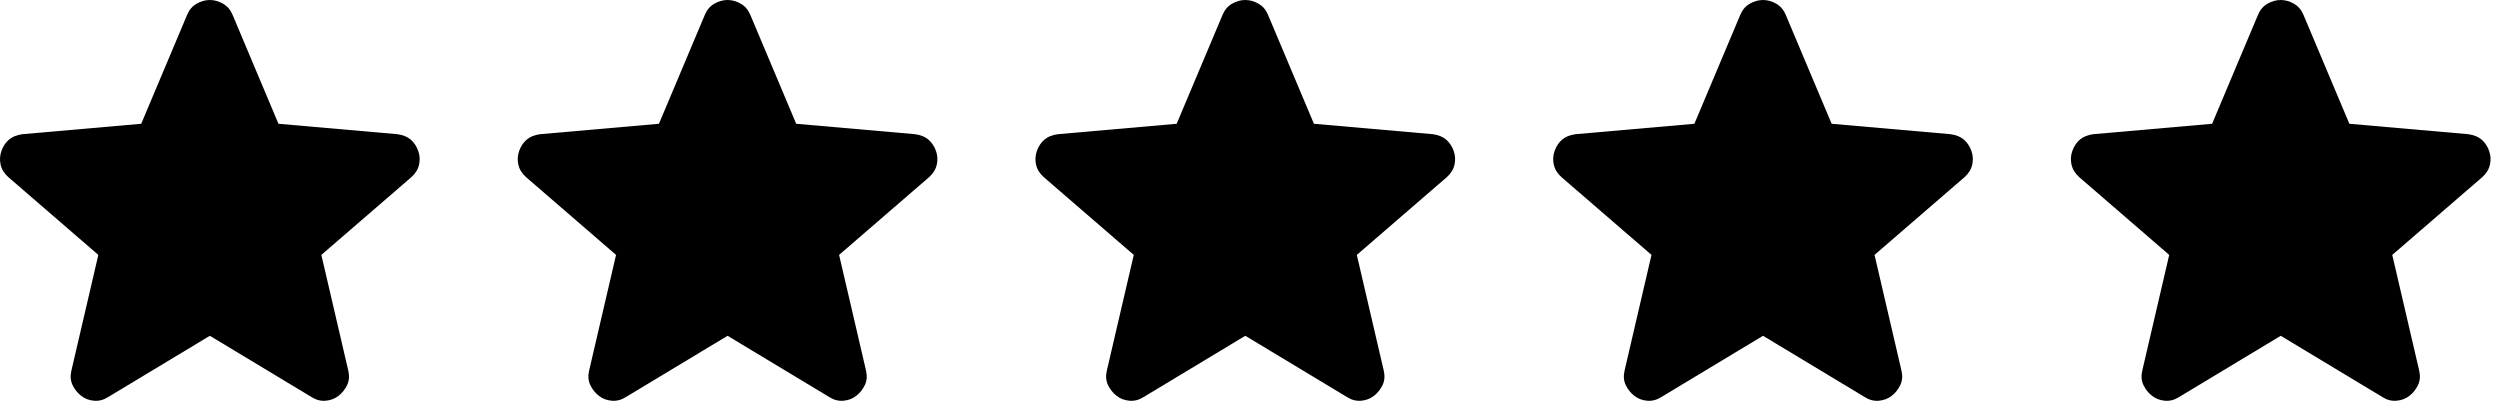
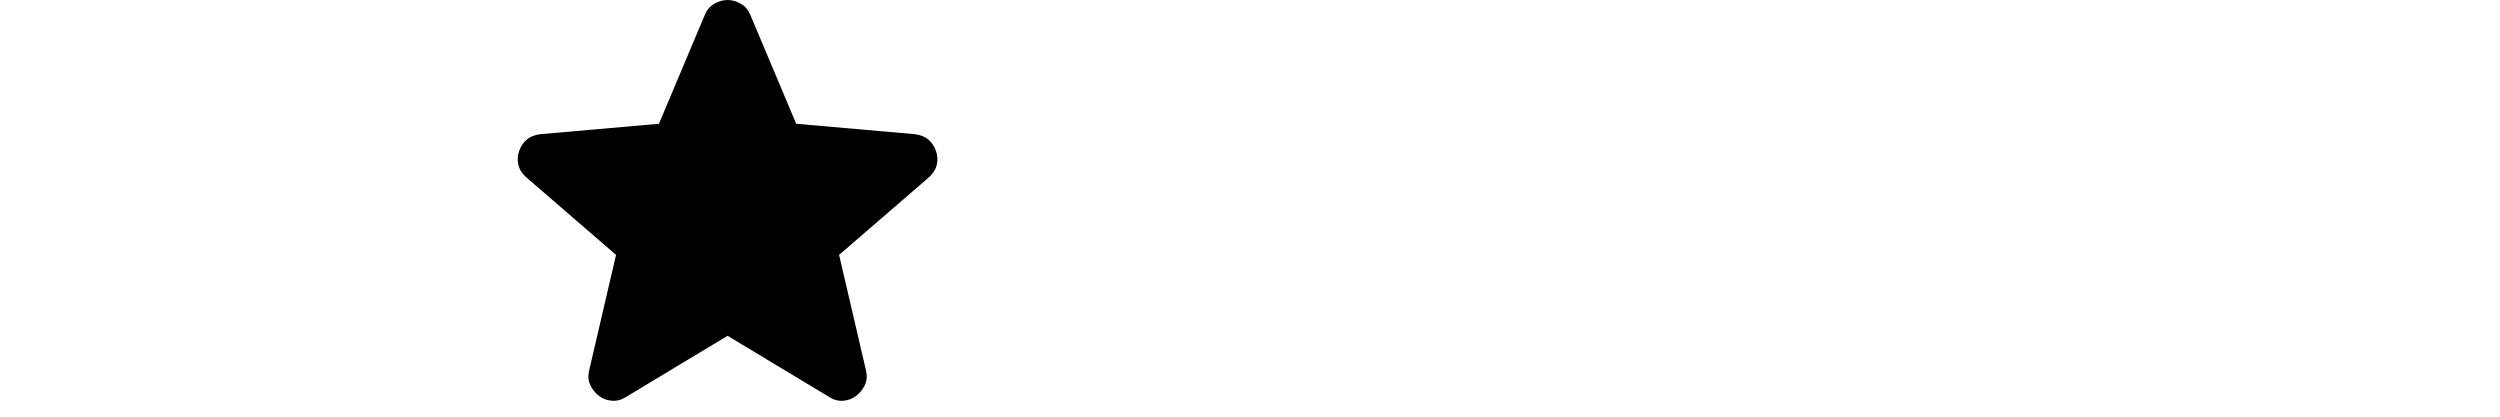
<svg xmlns="http://www.w3.org/2000/svg" fill="none" viewBox="0 0 102 17" height="17" width="102">
-   <path fill="black" d="M8.562 13.7L4.412 16.2C4.228 16.317 4.037 16.367 3.837 16.35C3.637 16.333 3.462 16.267 3.312 16.15C3.162 16.033 3.045 15.887 2.962 15.713C2.878 15.537 2.862 15.342 2.912 15.125L4.012 10.4L0.337 7.225C0.17 7.075 0.066 6.904 0.024 6.713C-0.018 6.521 -0.005 6.333 0.062 6.15C0.128 5.967 0.228 5.817 0.362 5.7C0.495 5.583 0.678 5.508 0.912 5.475L5.762 5.05L7.637 0.6C7.72 0.4 7.849 0.25 8.024 0.15C8.199 0.05 8.378 0 8.562 0C8.745 0 8.924 0.05 9.099 0.15C9.274 0.25 9.403 0.4 9.487 0.6L11.361 5.05L16.212 5.475C16.445 5.508 16.628 5.583 16.762 5.7C16.895 5.817 16.995 5.967 17.061 6.15C17.128 6.333 17.141 6.521 17.099 6.713C17.057 6.904 16.953 7.075 16.787 7.225L13.111 10.4L14.211 15.125C14.261 15.342 14.245 15.537 14.162 15.713C14.078 15.887 13.961 16.033 13.812 16.15C13.662 16.267 13.486 16.333 13.287 16.35C13.086 16.367 12.895 16.317 12.711 16.2L8.562 13.7Z" />
  <path fill="black" d="M29.685 13.7L25.535 16.2C25.351 16.317 25.16 16.367 24.96 16.35C24.76 16.333 24.585 16.267 24.435 16.15C24.285 16.033 24.168 15.887 24.085 15.713C24.001 15.537 23.985 15.342 24.035 15.125L25.135 10.4L21.46 7.225C21.293 7.075 21.189 6.904 21.147 6.713C21.105 6.521 21.118 6.333 21.185 6.15C21.251 5.967 21.351 5.817 21.485 5.7C21.618 5.583 21.801 5.508 22.035 5.475L26.885 5.05L28.76 0.6C28.843 0.4 28.972 0.25 29.147 0.15C29.322 0.05 29.501 0 29.685 0C29.868 0 30.047 0.05 30.222 0.15C30.397 0.25 30.526 0.4 30.61 0.6L32.485 5.05L37.335 5.475C37.568 5.508 37.751 5.583 37.885 5.7C38.018 5.817 38.118 5.967 38.185 6.15C38.251 6.333 38.264 6.521 38.222 6.713C38.18 6.904 38.076 7.075 37.91 7.225L34.235 10.4L35.335 15.125C35.385 15.342 35.368 15.537 35.285 15.713C35.201 15.887 35.085 16.033 34.935 16.15C34.785 16.267 34.61 16.333 34.41 16.35C34.21 16.367 34.018 16.317 33.835 16.2L29.685 13.7Z" />
-   <path fill="black" d="M50.808 13.7L46.658 16.2C46.474 16.317 46.283 16.367 46.083 16.35C45.883 16.333 45.708 16.267 45.558 16.15C45.408 16.033 45.291 15.887 45.208 15.713C45.124 15.537 45.108 15.342 45.158 15.125L46.258 10.4L42.583 7.225C42.416 7.075 42.312 6.904 42.27 6.713C42.228 6.521 42.241 6.333 42.308 6.15C42.374 5.967 42.474 5.817 42.608 5.7C42.741 5.583 42.924 5.508 43.158 5.475L48.008 5.05L49.883 0.6C49.966 0.4 50.095 0.25 50.27 0.15C50.445 0.05 50.624 0 50.808 0C50.991 0 51.17 0.05 51.345 0.15C51.52 0.25 51.649 0.4 51.733 0.6L53.608 5.05L58.458 5.475C58.691 5.508 58.874 5.583 59.008 5.7C59.141 5.817 59.241 5.967 59.308 6.15C59.374 6.333 59.387 6.521 59.345 6.713C59.303 6.904 59.199 7.075 59.033 7.225L55.358 10.4L56.458 15.125C56.508 15.342 56.491 15.537 56.408 15.713C56.324 15.887 56.208 16.033 56.058 16.15C55.908 16.267 55.733 16.333 55.533 16.35C55.333 16.367 55.141 16.317 54.958 16.2L50.808 13.7Z" />
-   <path fill="black" d="M71.931 13.7L67.781 16.2C67.597 16.317 67.406 16.367 67.206 16.35C67.006 16.333 66.831 16.267 66.681 16.15C66.531 16.033 66.414 15.887 66.331 15.713C66.247 15.537 66.231 15.342 66.281 15.125L67.381 10.4L63.706 7.225C63.539 7.075 63.435 6.904 63.393 6.713C63.352 6.521 63.364 6.333 63.431 6.15C63.497 5.967 63.597 5.817 63.731 5.7C63.864 5.583 64.047 5.508 64.281 5.475L69.131 5.05L71.006 0.6C71.089 0.4 71.218 0.25 71.393 0.15C71.568 0.05 71.747 0 71.931 0C72.114 0 72.293 0.05 72.468 0.15C72.643 0.25 72.772 0.4 72.856 0.6L74.731 5.05L79.581 5.475C79.814 5.508 79.997 5.583 80.131 5.7C80.264 5.817 80.364 5.967 80.431 6.15C80.497 6.333 80.51 6.521 80.468 6.713C80.427 6.904 80.322 7.075 80.156 7.225L76.481 10.4L77.581 15.125C77.631 15.342 77.614 15.537 77.531 15.713C77.447 15.887 77.331 16.033 77.181 16.15C77.031 16.267 76.856 16.333 76.656 16.35C76.456 16.367 76.264 16.317 76.081 16.2L71.931 13.7Z" />
-   <path fill="black" d="M93.054 13.7L88.904 16.2C88.72 16.317 88.529 16.367 88.329 16.35C88.129 16.333 87.954 16.267 87.804 16.15C87.654 16.033 87.537 15.887 87.454 15.713C87.37 15.537 87.354 15.342 87.404 15.125L88.504 10.4L84.829 7.225C84.662 7.075 84.558 6.904 84.516 6.713C84.475 6.521 84.487 6.333 84.554 6.15C84.62 5.967 84.72 5.817 84.854 5.7C84.987 5.583 85.17 5.508 85.404 5.475L90.254 5.05L92.129 0.6C92.212 0.4 92.341 0.25 92.516 0.15C92.691 0.05 92.87 0 93.054 0C93.237 0 93.416 0.05 93.591 0.15C93.766 0.25 93.895 0.4 93.979 0.6L95.854 5.05L100.704 5.475C100.937 5.508 101.12 5.583 101.254 5.7C101.387 5.817 101.487 5.967 101.554 6.15C101.62 6.333 101.633 6.521 101.591 6.713C101.55 6.904 101.445 7.075 101.279 7.225L97.604 10.4L98.704 15.125C98.754 15.342 98.737 15.537 98.654 15.713C98.57 15.887 98.454 16.033 98.304 16.15C98.154 16.267 97.979 16.333 97.779 16.35C97.579 16.367 97.387 16.317 97.204 16.2L93.054 13.7Z" />
</svg>